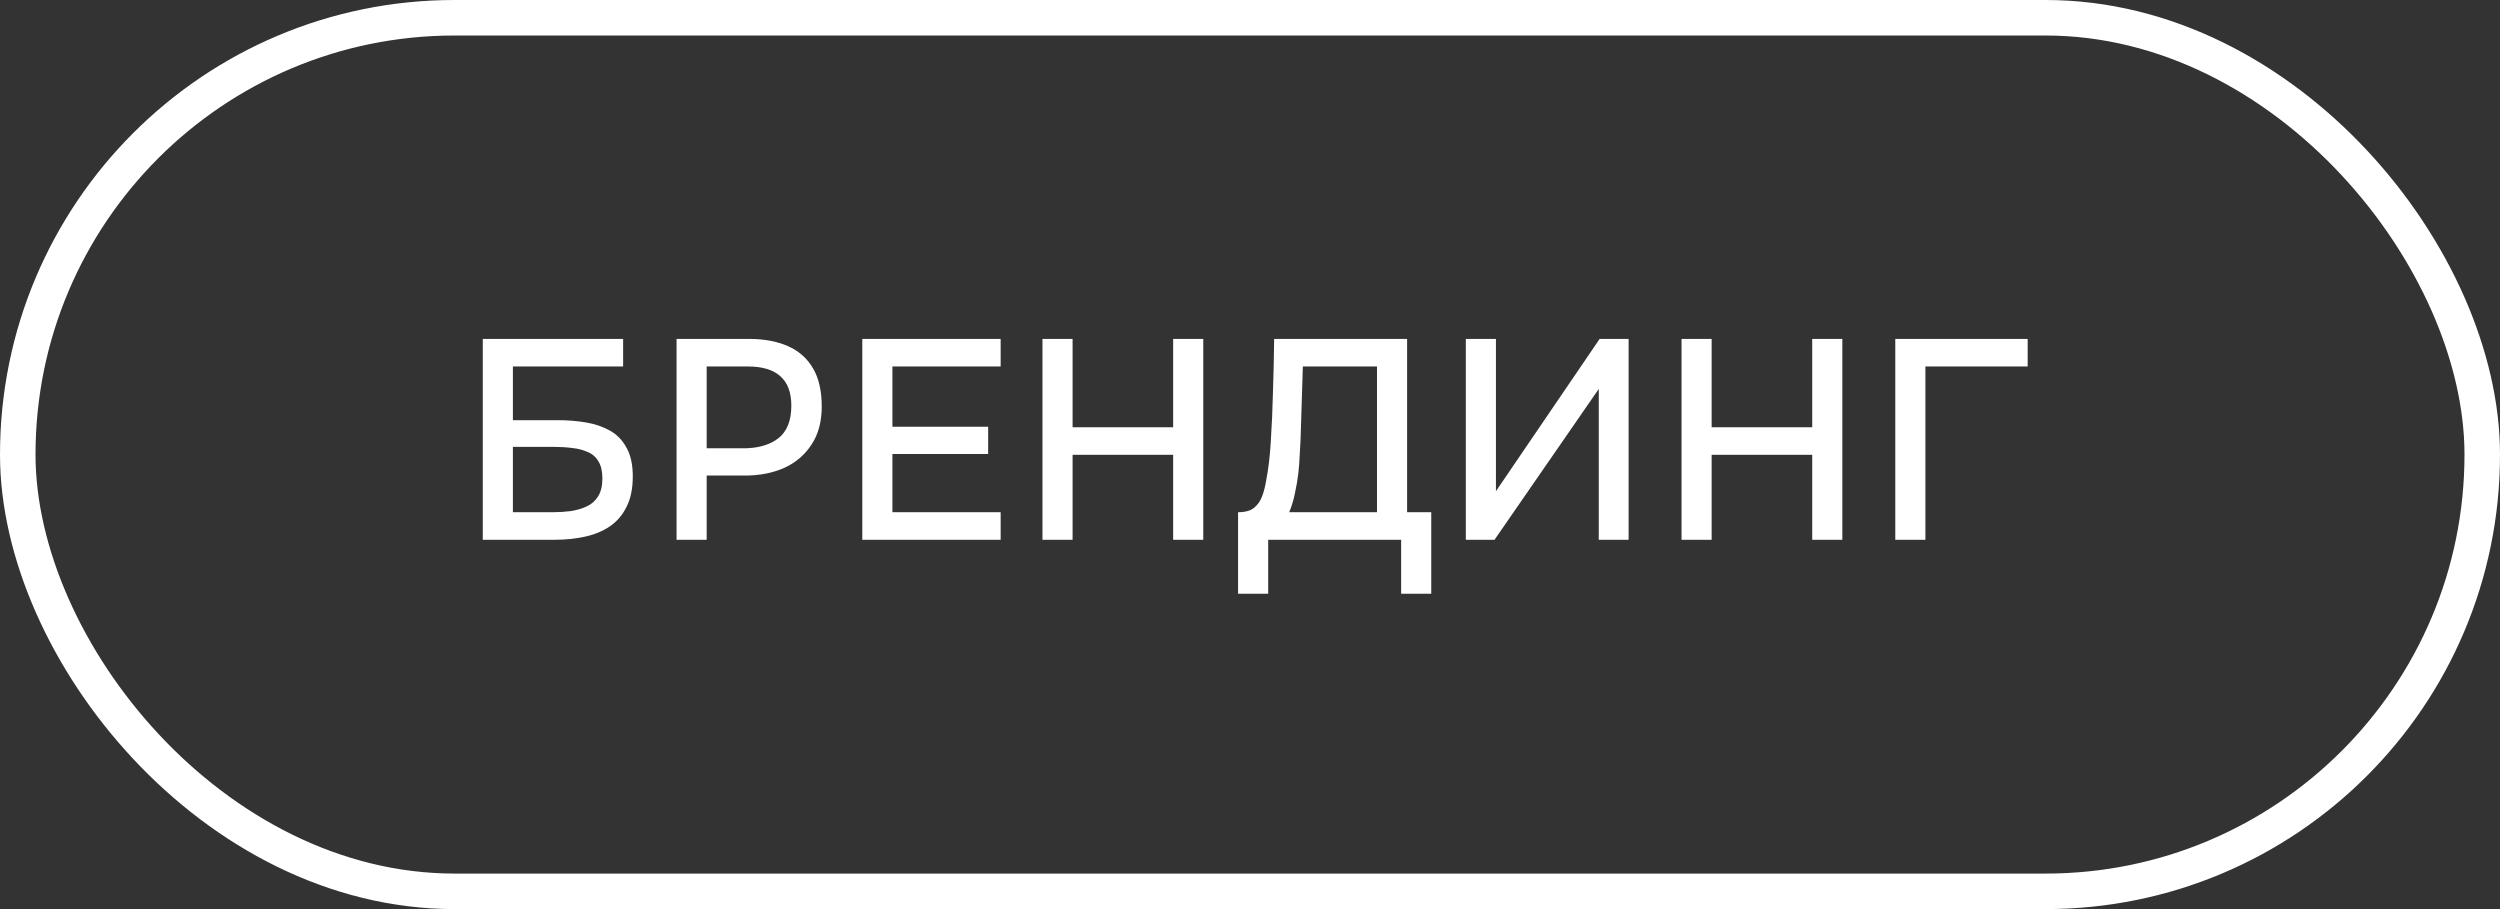
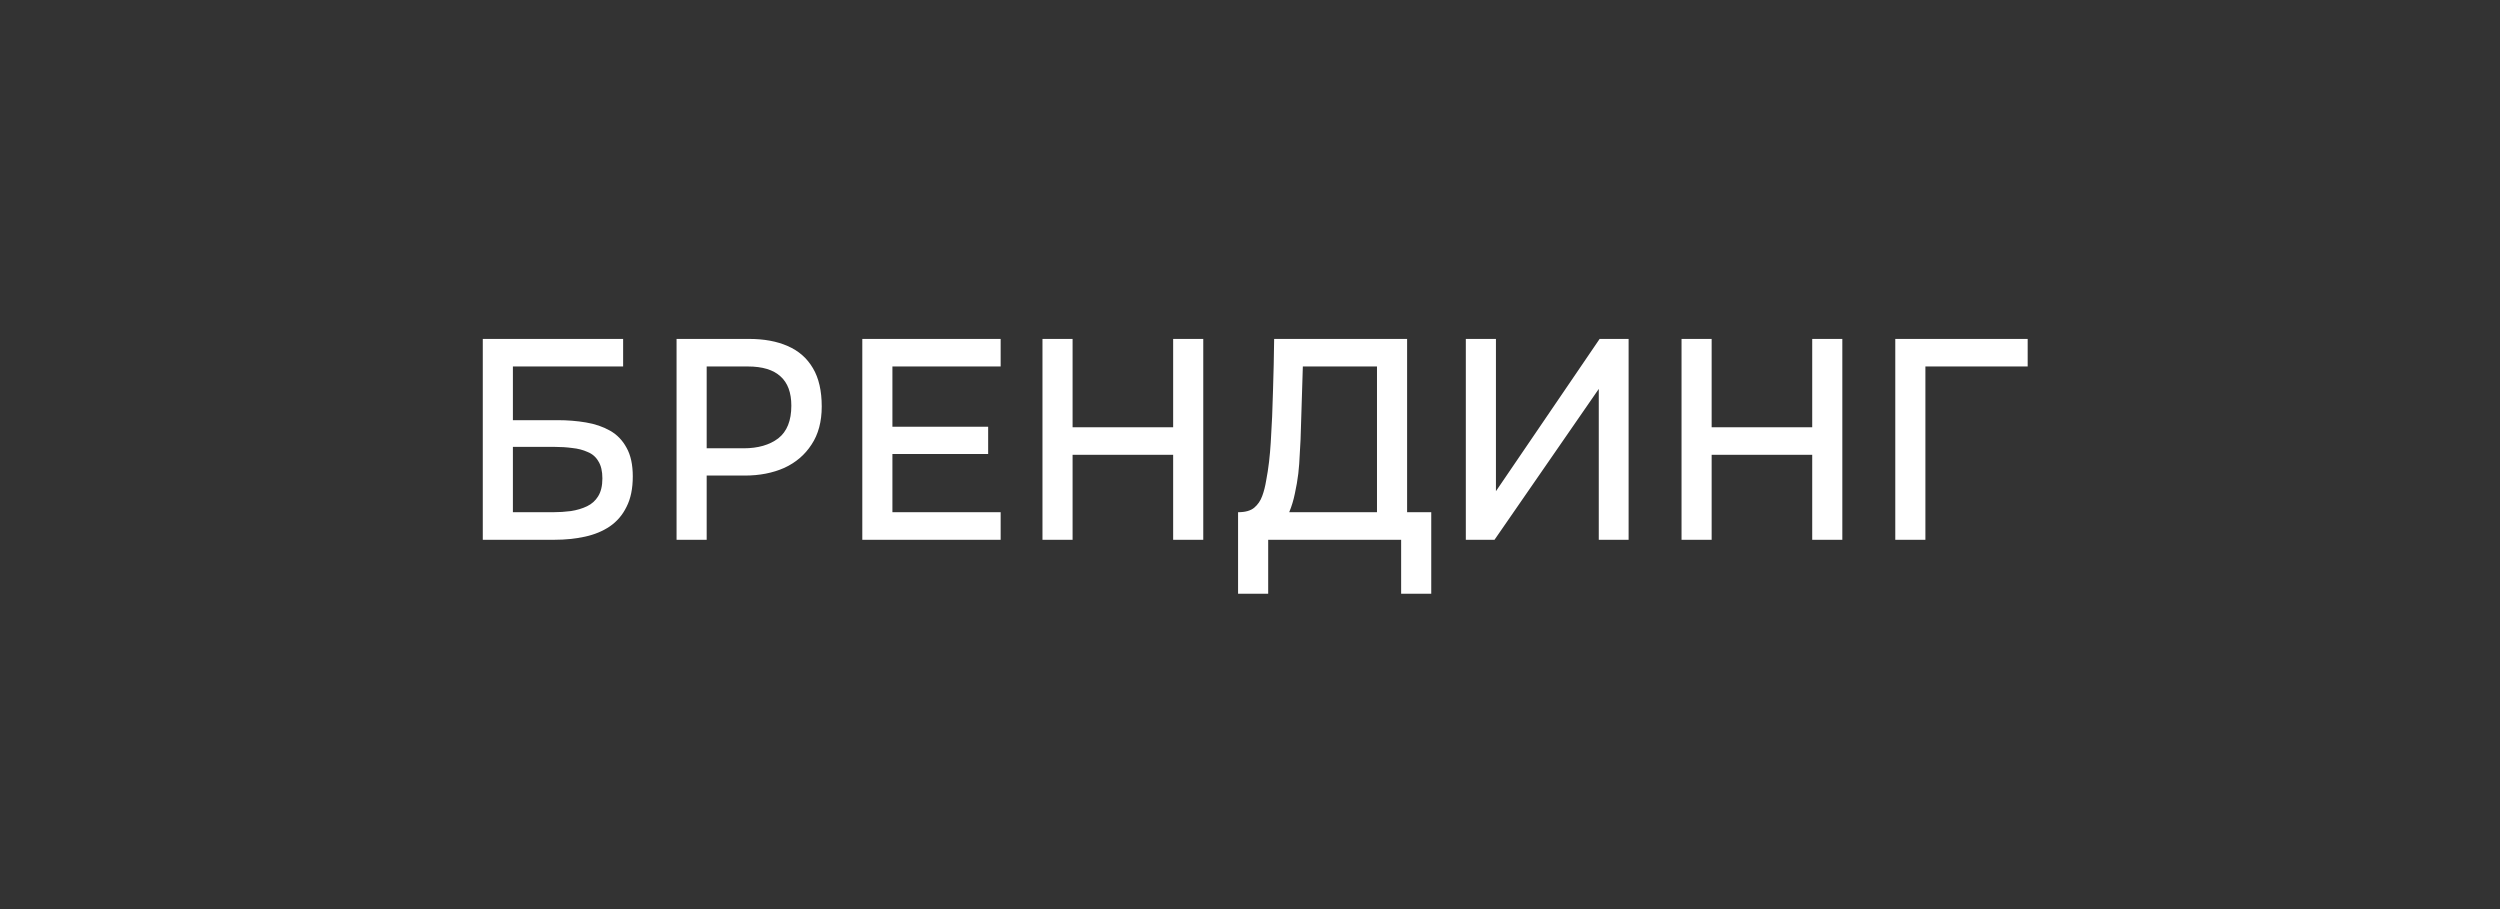
<svg xmlns="http://www.w3.org/2000/svg" width="88" height="32" viewBox="0 0 88 32" fill="none">
  <rect x="0" y="0" width="88" height="32" fill="#333333" stroke="none" />
-   <rect x="0.625" y="0.625" width="86.75" height="30.75" rx="15.375" stroke="white" stroke-width="1.25" />
  <path d="M16.994 19V11.93H21.934V12.9H18.054V14.79H19.634C19.98 14.79 20.311 14.817 20.624 14.87C20.944 14.923 21.227 15.02 21.474 15.16C21.721 15.3 21.914 15.5 22.054 15.76C22.201 16.02 22.274 16.357 22.274 16.77C22.274 17.197 22.201 17.553 22.054 17.84C21.914 18.127 21.717 18.357 21.464 18.53C21.217 18.697 20.927 18.817 20.594 18.89C20.261 18.963 19.904 19 19.524 19H16.994ZM18.054 18.03H19.464C19.677 18.03 19.887 18.017 20.094 17.99C20.307 17.957 20.497 17.9 20.664 17.82C20.831 17.74 20.96 17.623 21.054 17.47C21.154 17.31 21.204 17.1 21.204 16.84C21.204 16.587 21.157 16.387 21.064 16.24C20.977 16.087 20.851 15.977 20.684 15.91C20.524 15.837 20.344 15.79 20.144 15.77C19.944 15.743 19.734 15.73 19.514 15.73H18.054V18.03ZM23.815 19V11.93H26.365C26.892 11.93 27.345 12.013 27.725 12.18C28.112 12.347 28.408 12.607 28.615 12.96C28.822 13.307 28.925 13.757 28.925 14.31C28.925 14.843 28.805 15.29 28.565 15.65C28.332 16.01 28.012 16.283 27.605 16.47C27.198 16.65 26.735 16.74 26.215 16.74H24.875V19H23.815ZM24.875 15.78H26.175C26.682 15.78 27.088 15.663 27.395 15.43C27.702 15.19 27.855 14.807 27.855 14.28C27.855 13.82 27.728 13.477 27.475 13.25C27.222 13.017 26.838 12.9 26.325 12.9H24.875V15.78ZM30.353 19V11.93H35.223V12.9H31.413V15.02H34.783V15.98H31.413V18.03H35.223V19H30.353ZM36.695 19V11.93H37.755V15.04H41.295V11.93H42.355V19H41.295V16.01H37.755V19H36.695ZM43.58 20.9V18.03C43.833 18.03 44.023 17.977 44.15 17.87C44.276 17.763 44.37 17.627 44.43 17.46C44.49 17.3 44.536 17.117 44.57 16.91C44.61 16.703 44.643 16.487 44.67 16.26C44.696 16.033 44.716 15.807 44.73 15.58C44.77 14.96 44.796 14.347 44.81 13.74C44.83 13.133 44.843 12.53 44.85 11.93H49.53V18.03H50.38V20.9H49.32V19H44.64V20.9H43.58ZM45.38 18.03H48.47V12.9H45.86L45.78 15.47C45.773 15.623 45.763 15.803 45.75 16.01C45.743 16.217 45.726 16.437 45.7 16.67C45.673 16.897 45.633 17.13 45.58 17.37C45.533 17.603 45.466 17.823 45.38 18.03ZM51.597 19V11.93H52.657V17.29L56.307 11.93H57.327V19H56.277V13.69L52.607 19H51.597ZM59.19 19V11.93H60.25V15.04H63.79V11.93H64.85V19H63.79V16.01H60.25V19H59.19ZM66.714 19V11.93H71.374V12.9H67.774V19H66.714Z" fill="white" />
</svg>